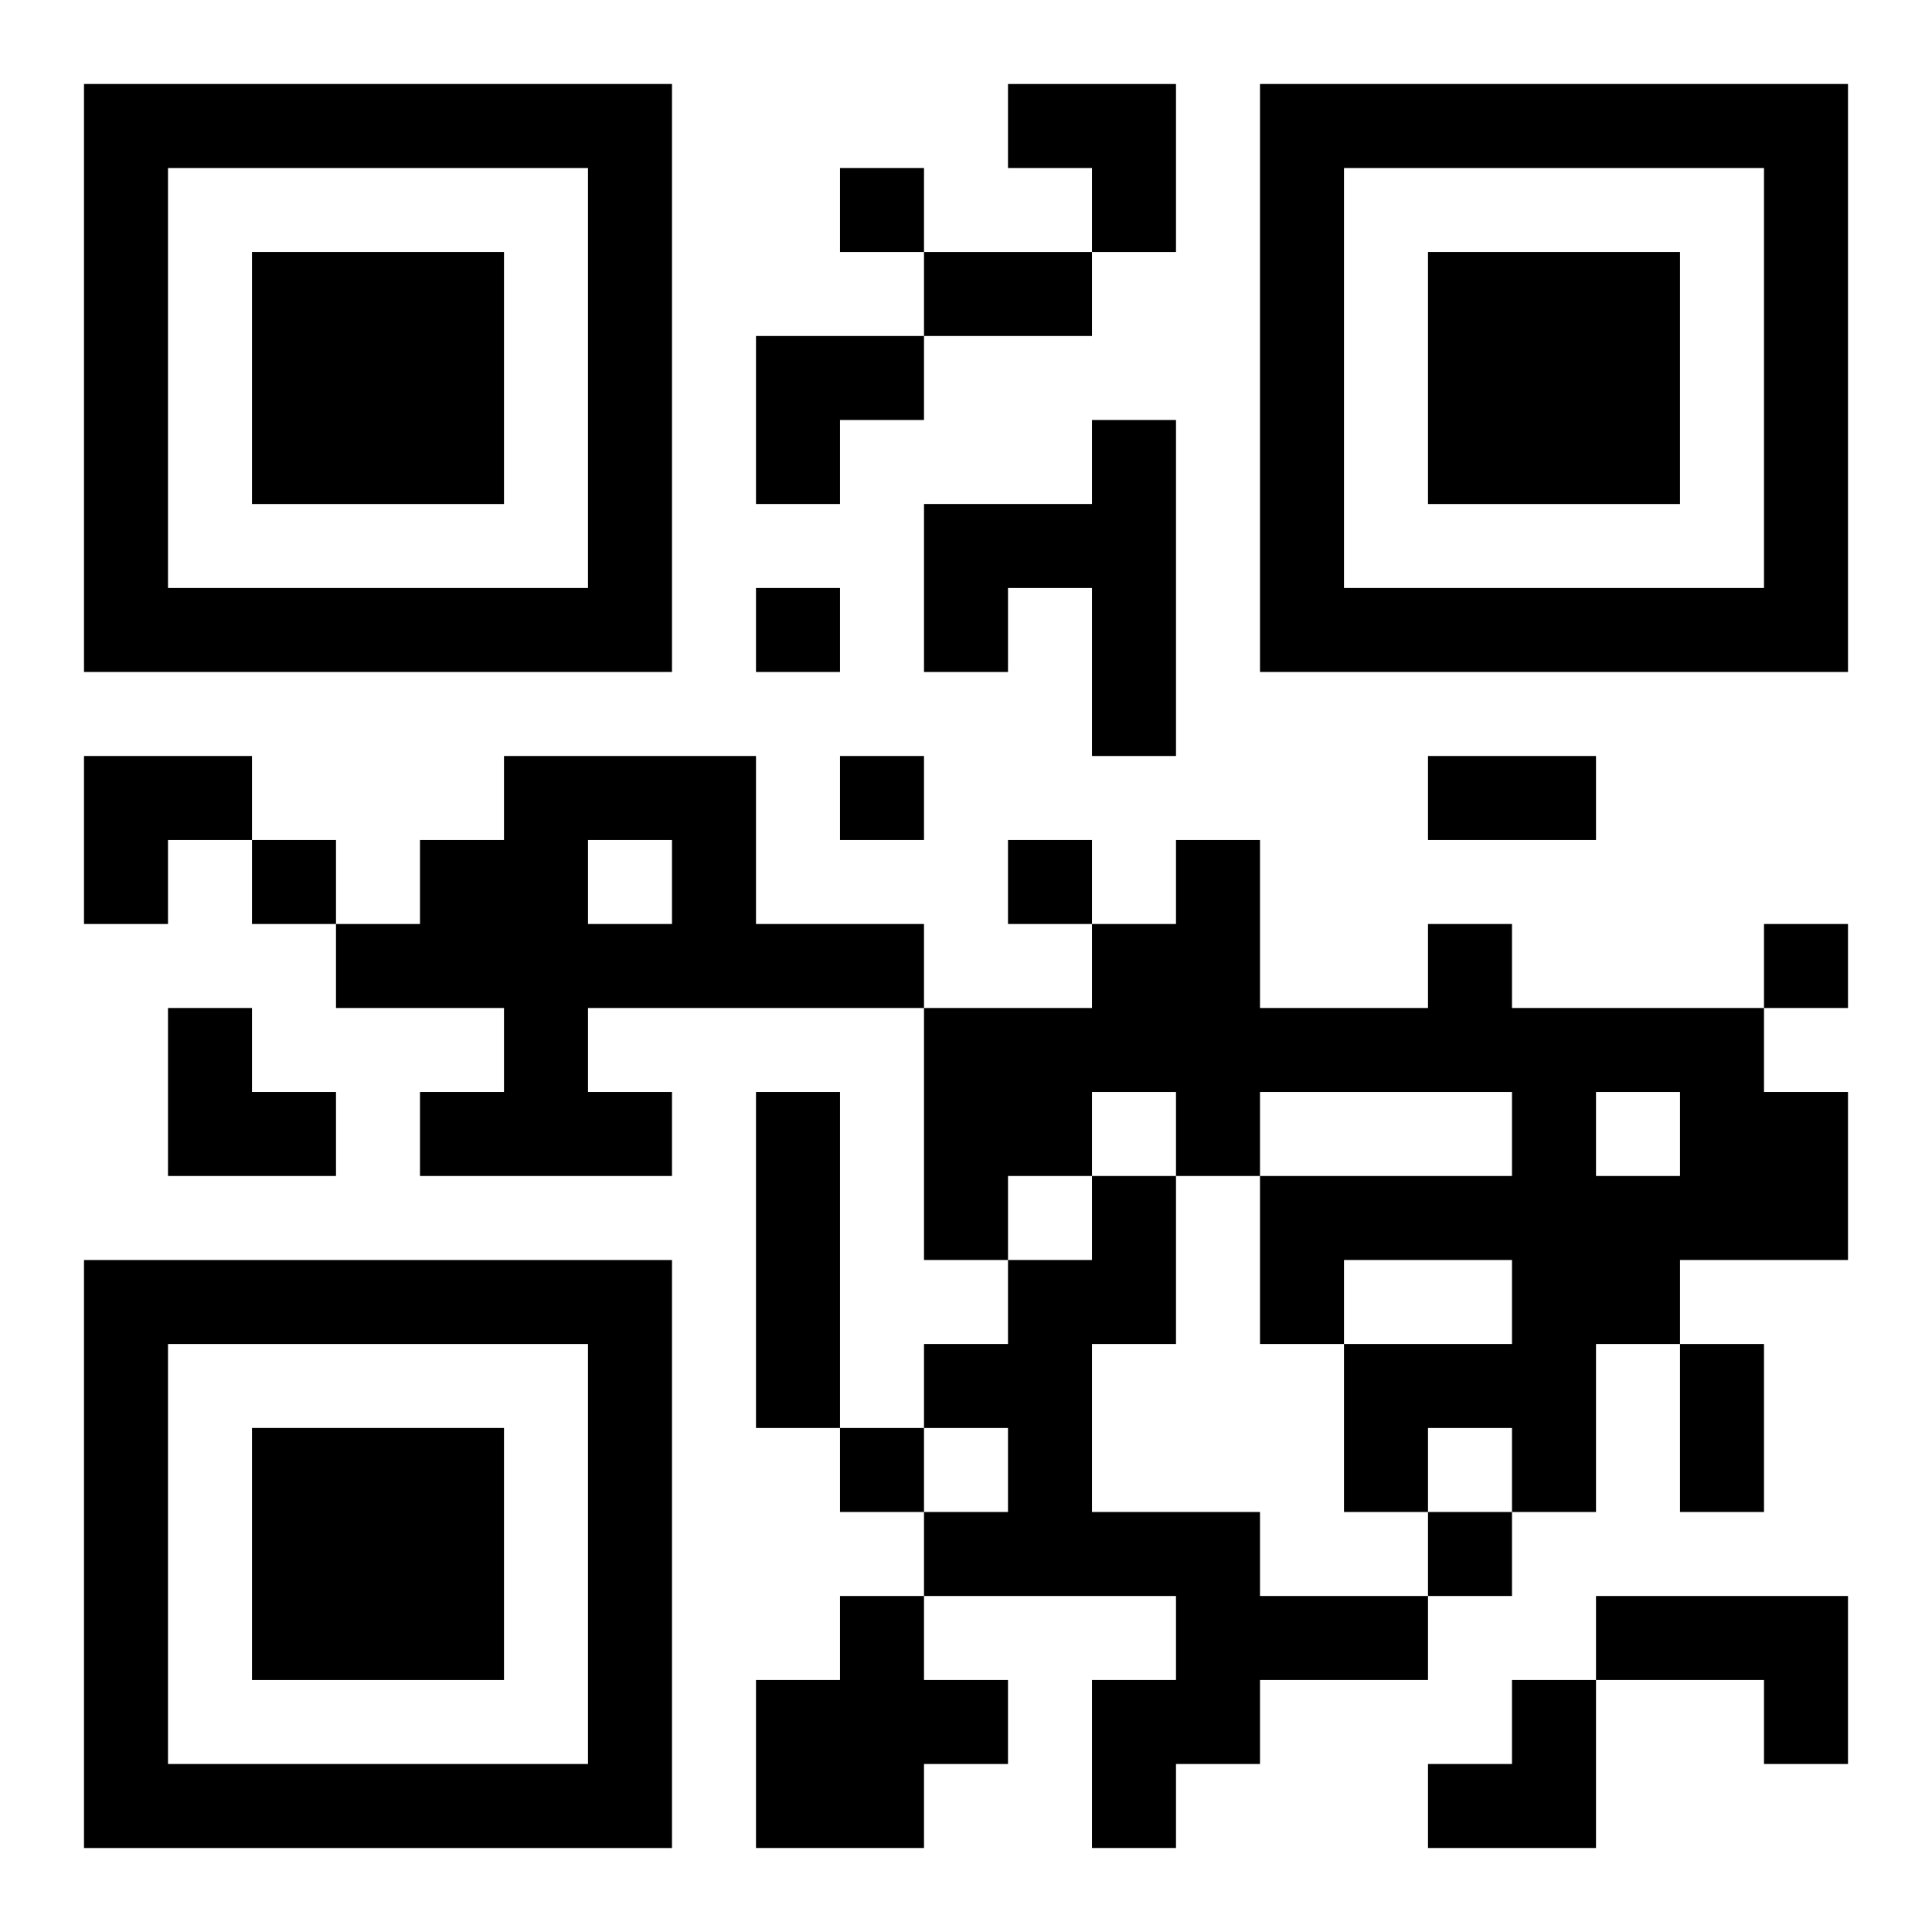
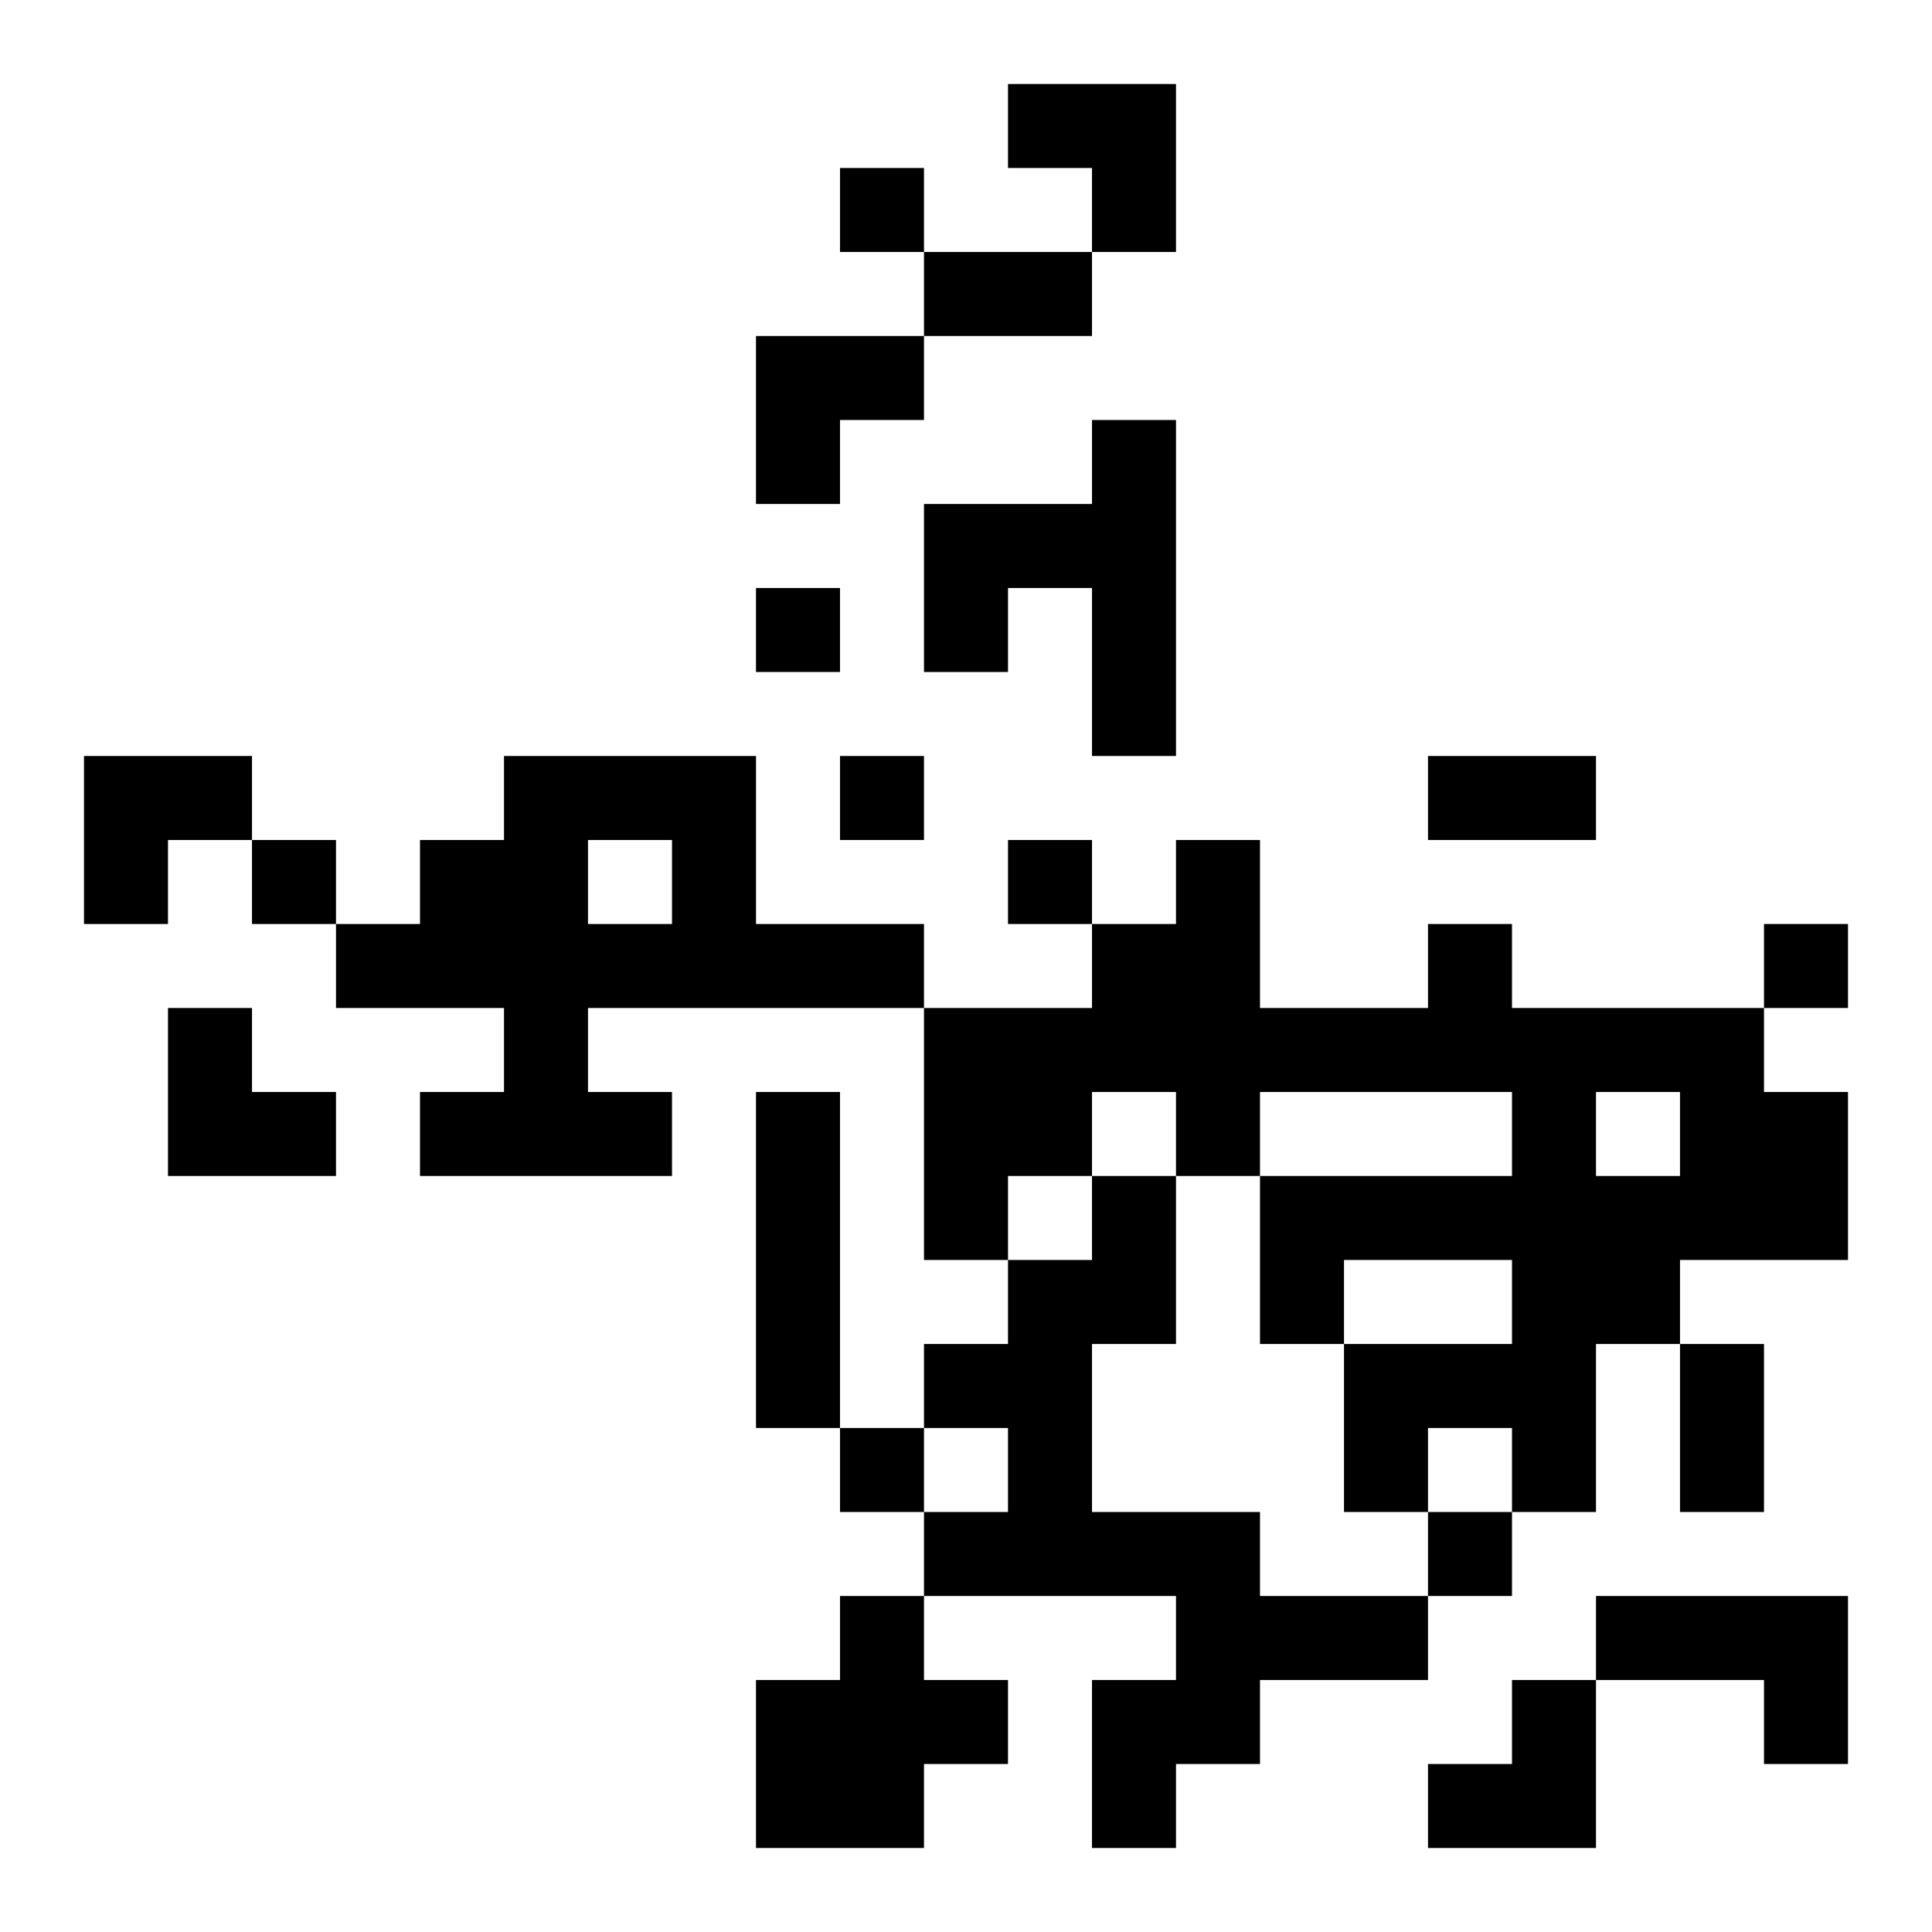
<svg xmlns="http://www.w3.org/2000/svg" xmlns:xlink="http://www.w3.org/1999/xlink" width="250" height="250" baseProfile="full" version="1.1" viewBox="-1 -1 23 23">
  <symbol id="a">
-     <path d="m0 7v7h7v-7h-7zm1 1h5v5h-5v-5zm1 1v3h3v-3h-3z" />
-   </symbol>
+     </symbol>
  <use y="-7" xlink:href="#a" />
  <use y="7" xlink:href="#a" />
  <use x="14" y="-7" xlink:href="#a" />
  <path d="m12 4h1v4h-1v-2h-1v1h-1v-2h2v-1m-7 4h3v2h2v1h-4v1h1v1h-3v-1h1v-1h-2v-1h1v-1h1v-1m1 1v1h1v-1h-1m10 1h1v1h3v1h1v2h-2v1h-1v2h-1v-1h-1v1h-1v-2h2v-1h-2v1h-1v-2h3v-1h-3v1h-1v-1h-1v1h-1v1h-1v-3h2v-1h1v-1h1v2h2v-1m2 2v1h1v-1h-1m-10 0h1v4h-1v-4m4 1h1v2h-1v2h2v1h2v1h-2v1h-1v1h-1v-2h1v-1h-3v-1h1v-1h-1v-1h1v-1h1v-1m-3 5h1v1h1v1h-1v1h-2v-2h1v-1m9 0h3v2h-1v-1h-2v-1m-9-17v1h1v-1h-1m-1 5v1h1v-1h-1m1 2v1h1v-1h-1m-7 1v1h1v-1h-1m9 0v1h1v-1h-1m9 1v1h1v-1h-1m-11 6v1h1v-1h-1m7 1v1h1v-1h-1m-6-15h2v1h-2v-1m6 6h2v1h-2v-1m3 7h1v2h-1v-2m-8-15h2v2h-1v-1h-1zm-3 3h2v1h-1v1h-1zm-8 5h2v1h-1v1h-1zm1 3h1v1h1v1h-2zm15 8m1 0h1v2h-2v-1h1z" />
</svg>